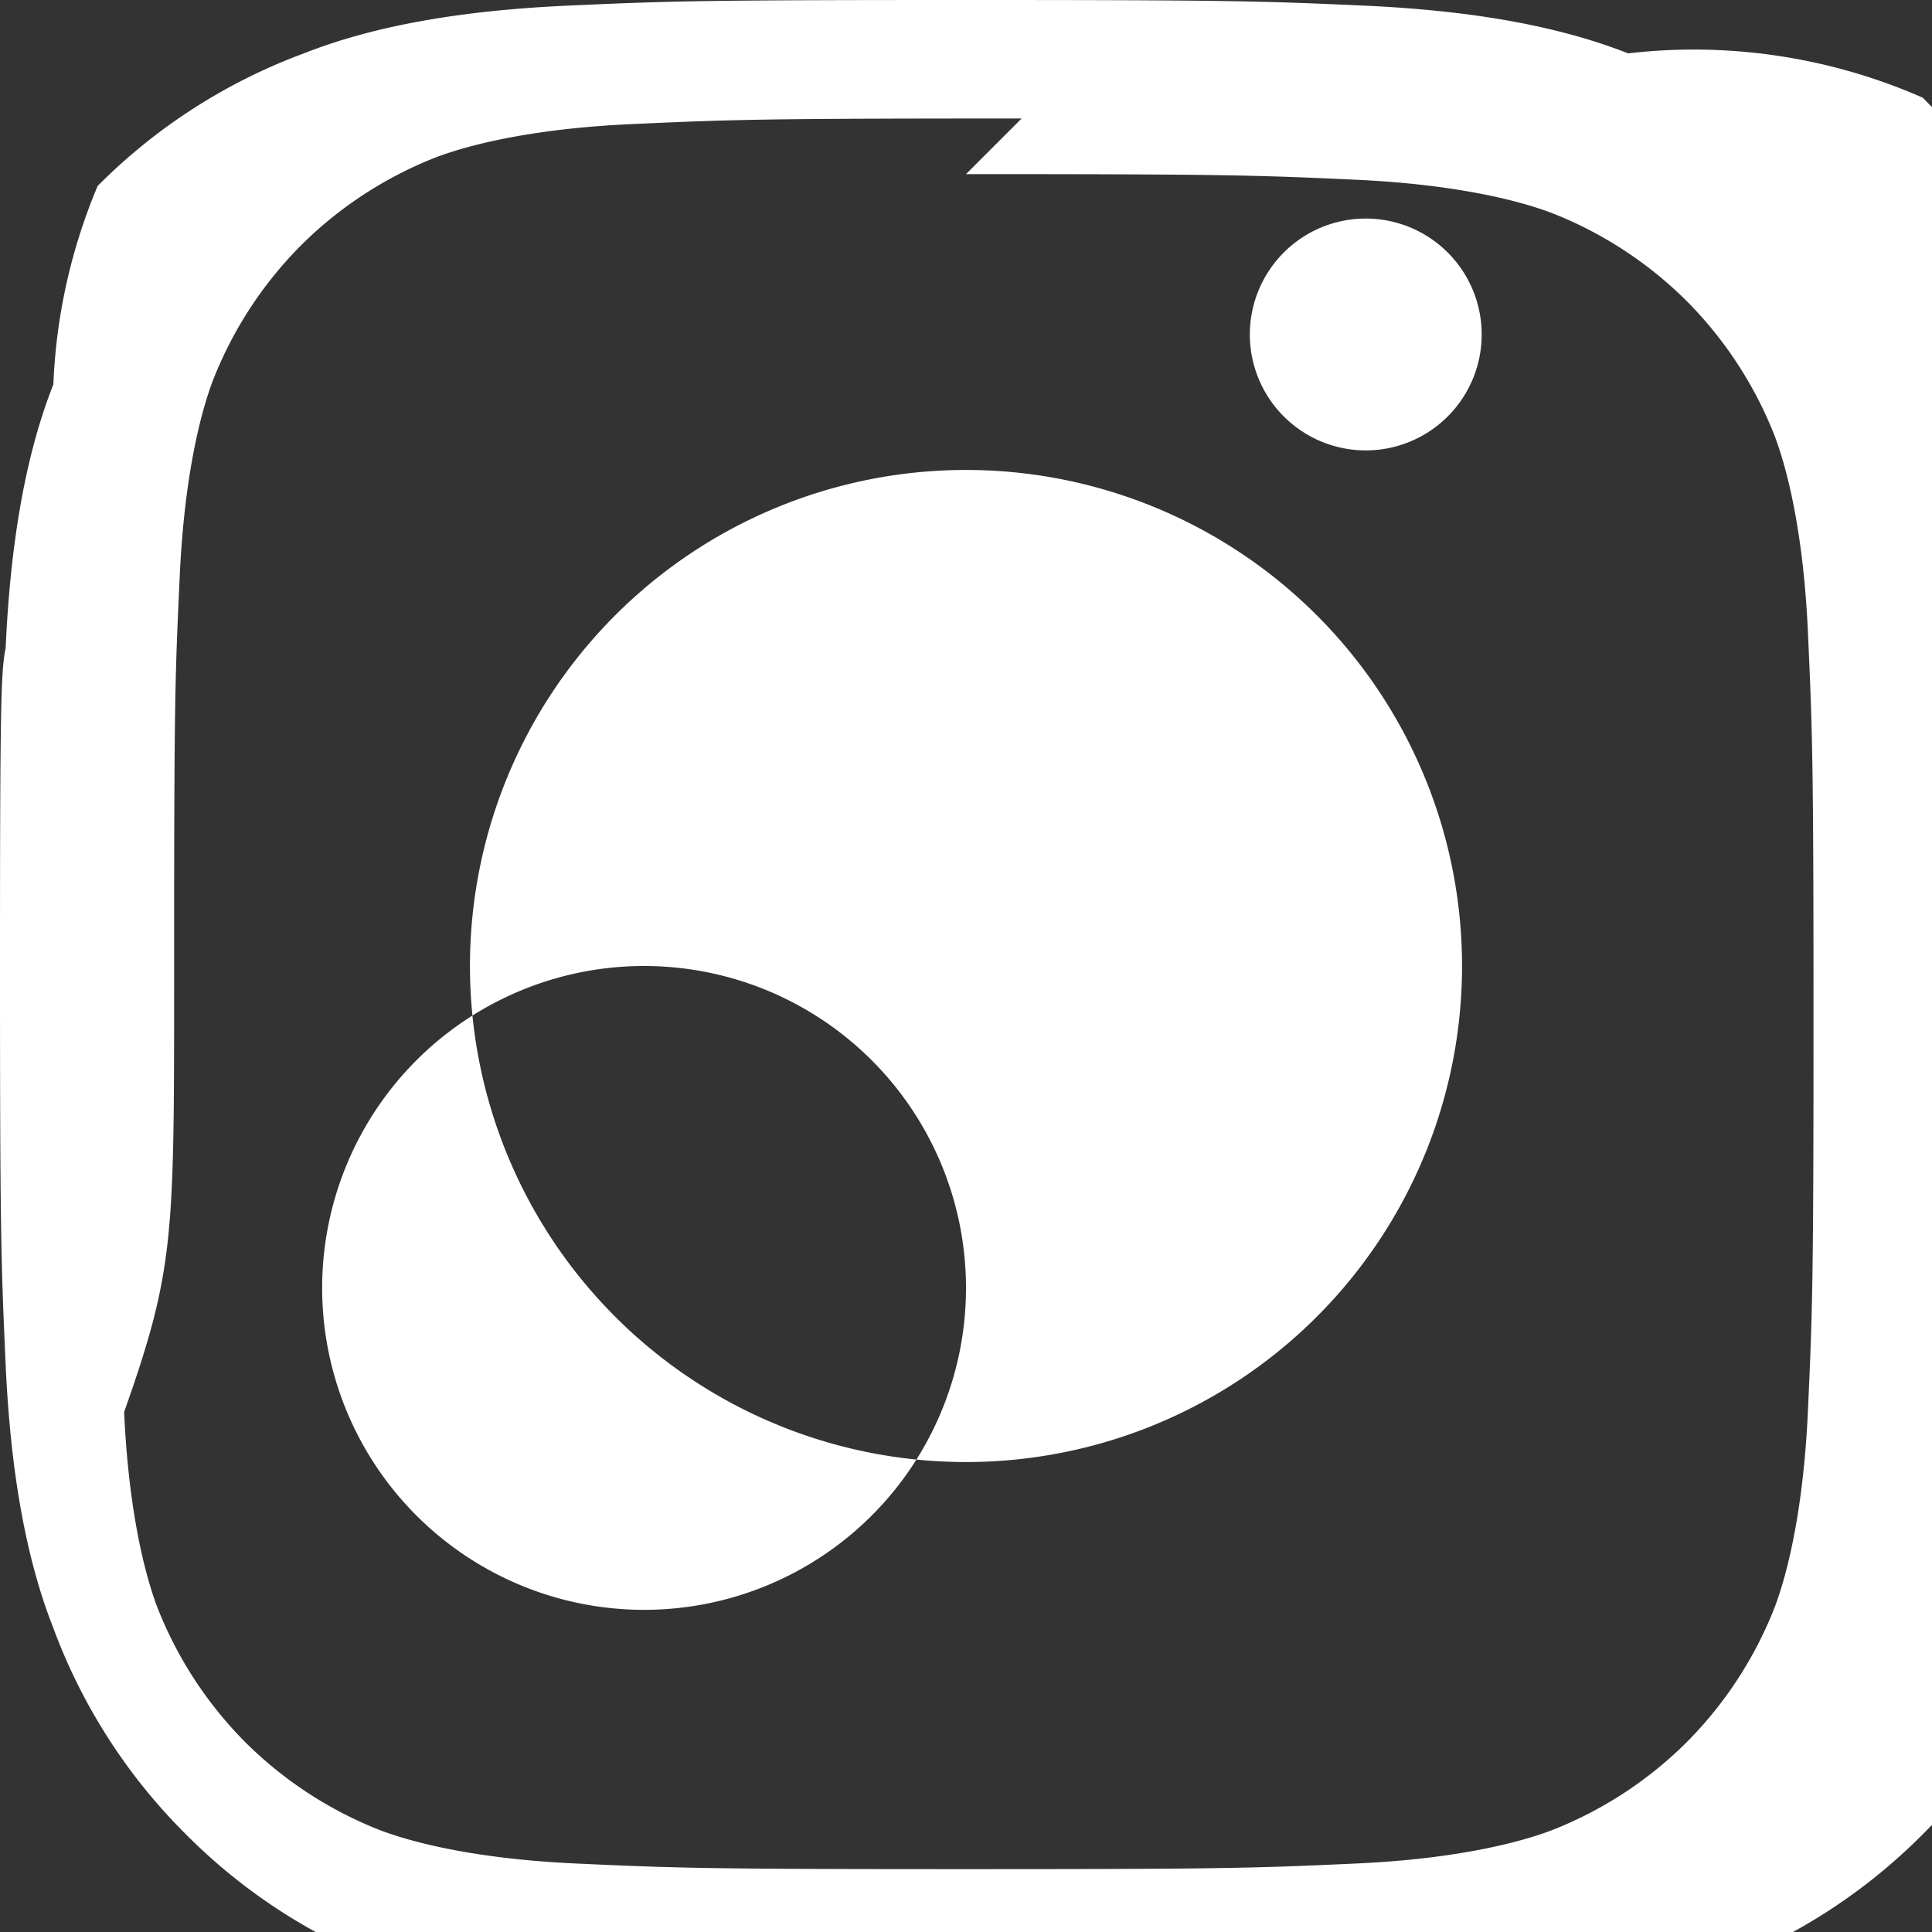
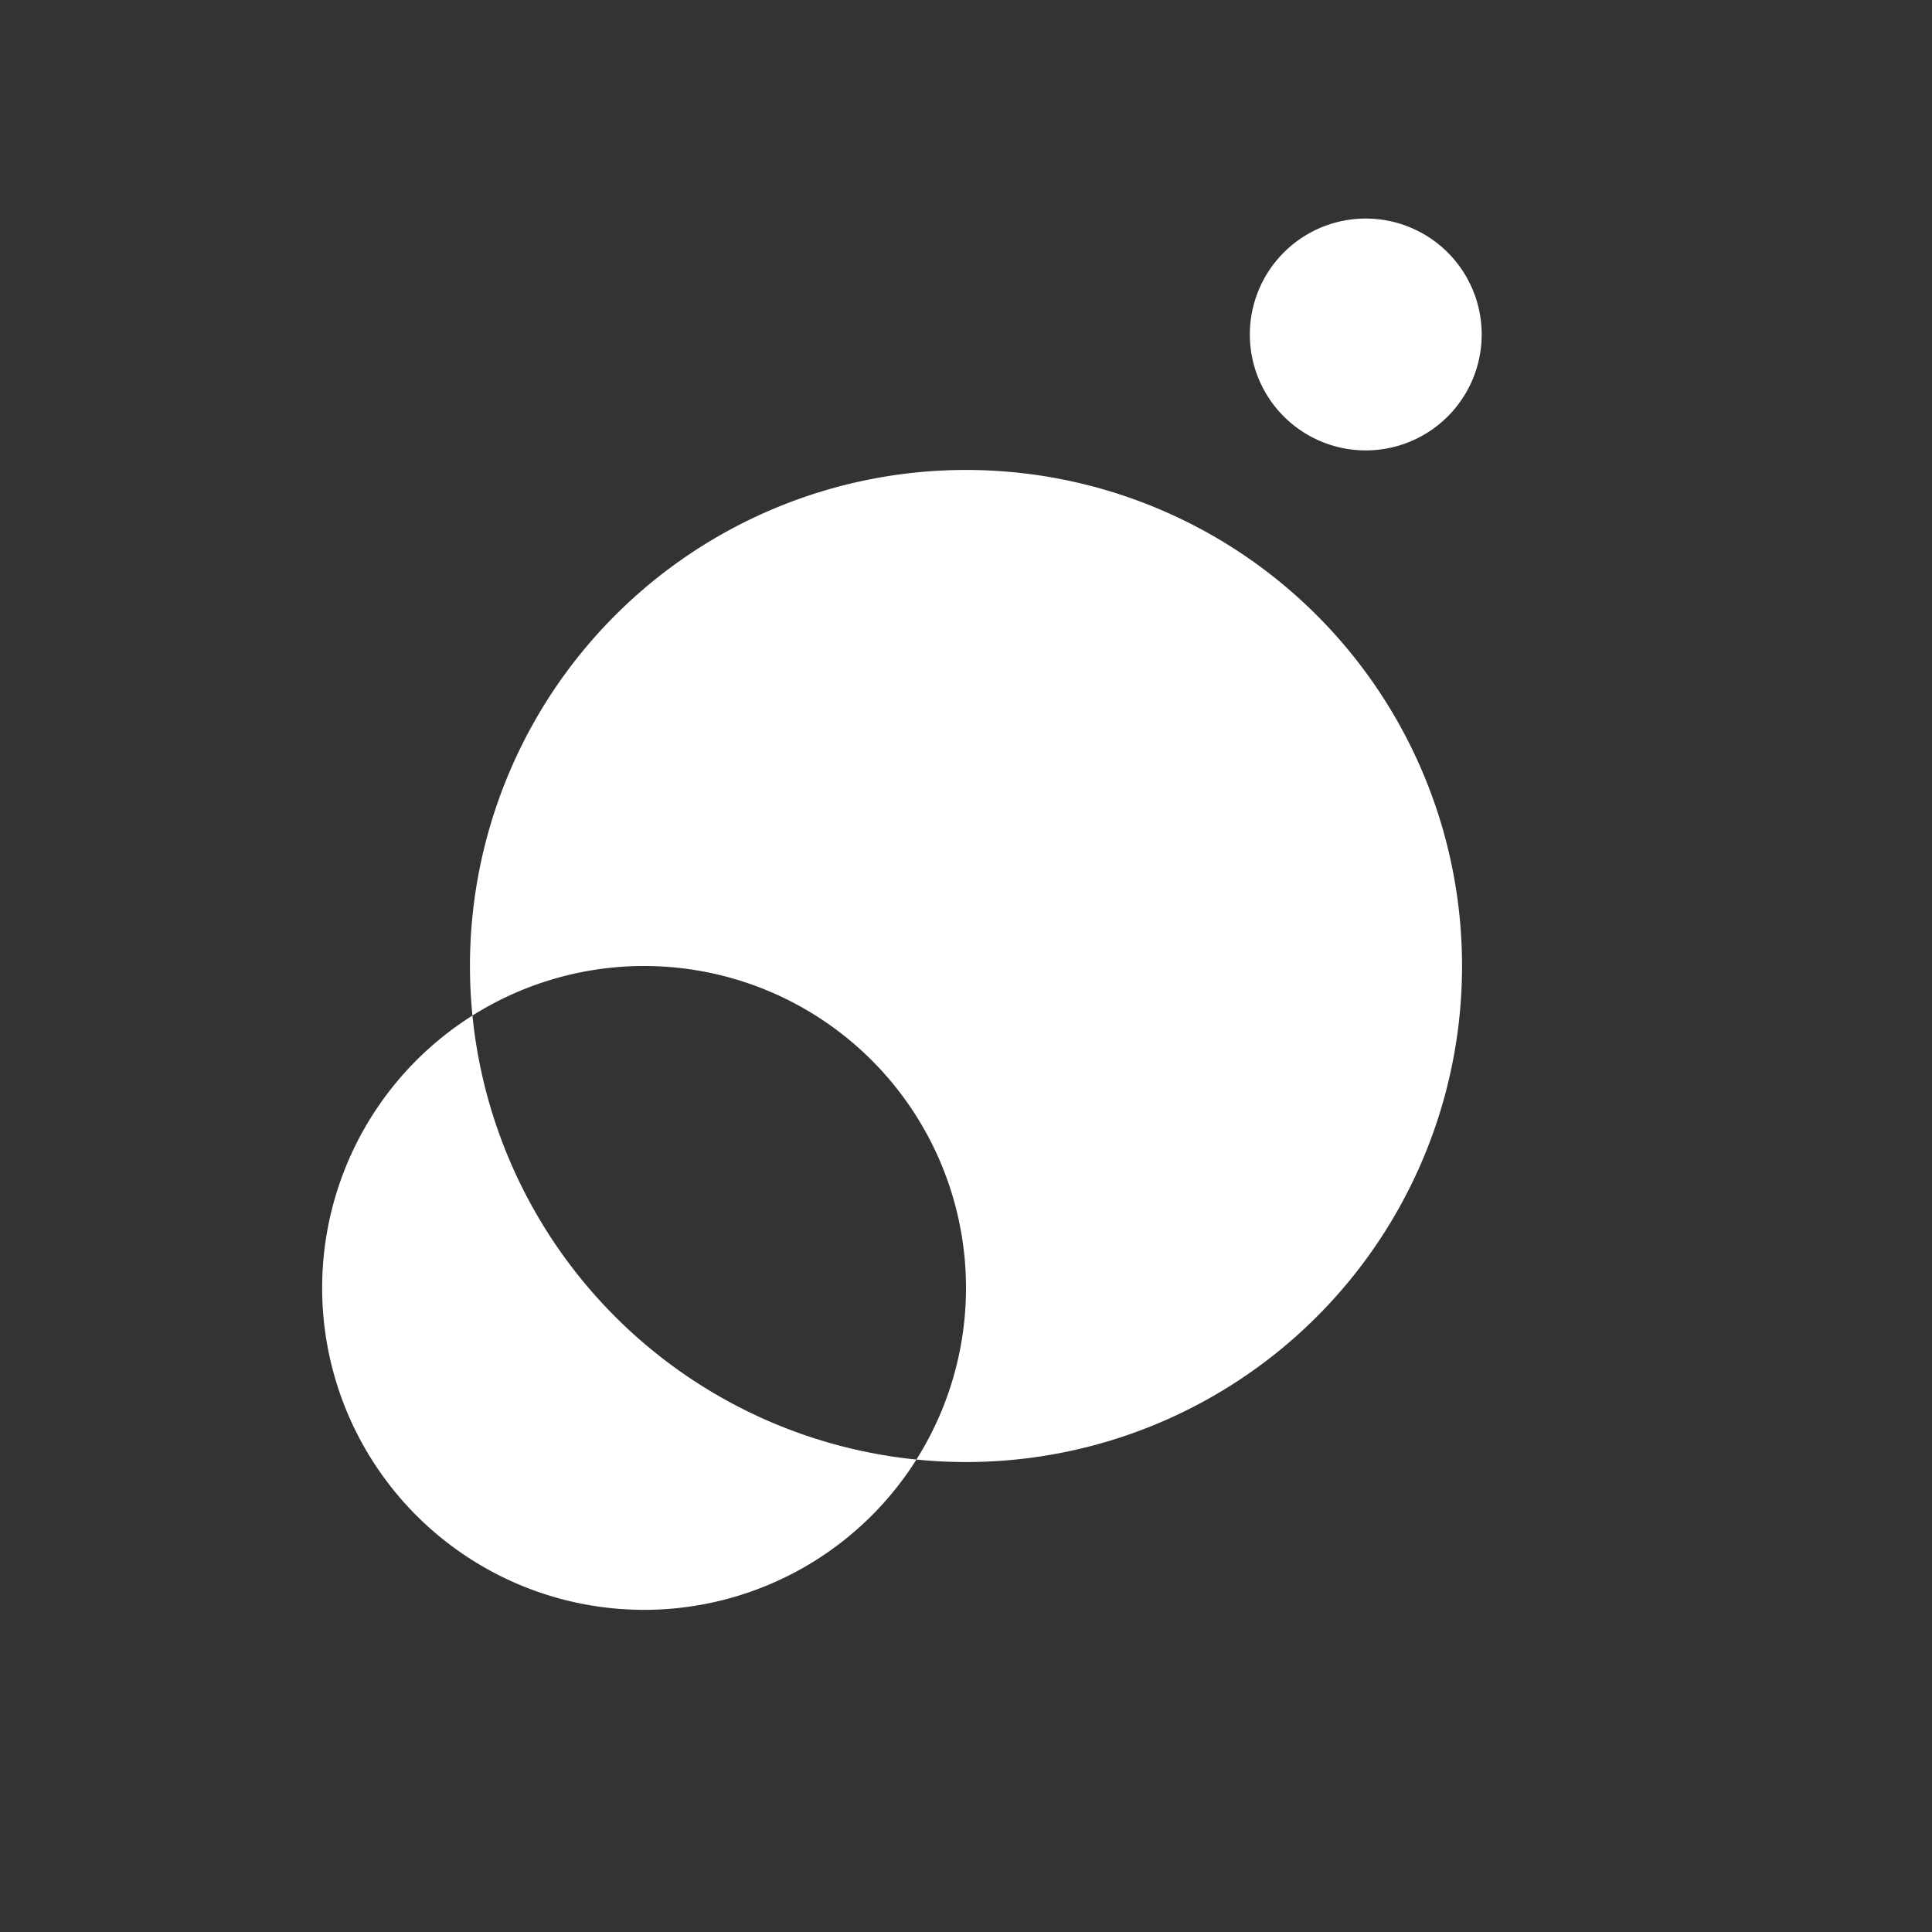
<svg xmlns="http://www.w3.org/2000/svg" width="24" height="24" fill="white" viewBox="0 0 24 24">
  <rect x="0" y="0" width="24" height="24" fill="#333333" stroke="none" />
-   <path d="M12 2.163c3.204 0 3.584.012 4.85.07 1.17.054 1.97.24 2.427.413a4.92 4.92 0 011.675 1.093 4.92 4.92 0 011.093 1.675c.173.457.36 1.257.413 2.427.058 1.266.07 1.646.07 4.85s-.012 3.584-.07 4.85c-.054 1.17-.24 1.97-.413 2.427a4.92 4.92 0 01-1.093 1.675 4.92 4.92 0 01-1.675 1.093c-.457.173-1.257.36-2.427.413-1.266.058-1.646.07-4.85.07s-3.584-.012-4.85-.07c-1.17-.054-1.97-.24-2.427-.413a4.92 4.92 0 01-1.675-1.093 4.92 4.92 0 01-1.093-1.675c-.173-.457-.36-1.257-.413-2.427C2.175 15.747 2.163 15.367 2.163 12s.012-3.584.07-4.85c.054-1.17.24-1.97.413-2.427a4.92 4.92 0 011.093-1.675 4.92 4.92 0 011.675-1.093c.457-.173 1.257-.36 2.427-.413 1.266-.058 1.646-.07 4.85-.07zM12 0C8.741 0 8.332.012 7.052.07 5.773.128 4.675.308 3.775.663a7.067 7.067 0 00-2.562 1.647A7.067 7.067 0 00.663 4.775c-.355.9-.535 1.998-.593 3.277C.012 8.332 0 8.741 0 12c0 3.259.012 3.668.07 4.948.058 1.279.238 2.377.593 3.277a7.067 7.067 0 001.647 2.562 7.067 7.067 0 002.562 1.647c.9.355 1.998.535 3.277.593 1.28.058 1.689.07 4.948.07s3.668-.012 4.948-.07c1.279-.058 2.377-.238 3.277-.593a7.067 7.067 0 002.562-1.647 7.067 7.067 0 001.647-2.562c.355-.9.535-1.998.593-3.277.058-1.28.07-1.689.07-4.948s-.012-3.668-.07-4.948c-.058-1.279-.238-2.377-.593-3.277a7.067 7.067 0 00-1.647-2.562A7.067 7.067 0 0020.225.663c-.9-.355-1.998-.535-3.277-.593C15.668.012 15.259 0 12 0z" />
  <path d="M12 5.838A6.162 6.162 0 005.838 12 6.162 6.162 0 0012 18.162 6.162 6.162 0 0018.162 12 6.162 6.162 0 0012 5.838zm0 10.162A3.999 3.999 0 118.001 12 3.999 3.999 0 0112 16zm6.406-11.845a1.44 1.44 0 11-2.88 0 1.44 1.44 0 012.88 0z" />
</svg>